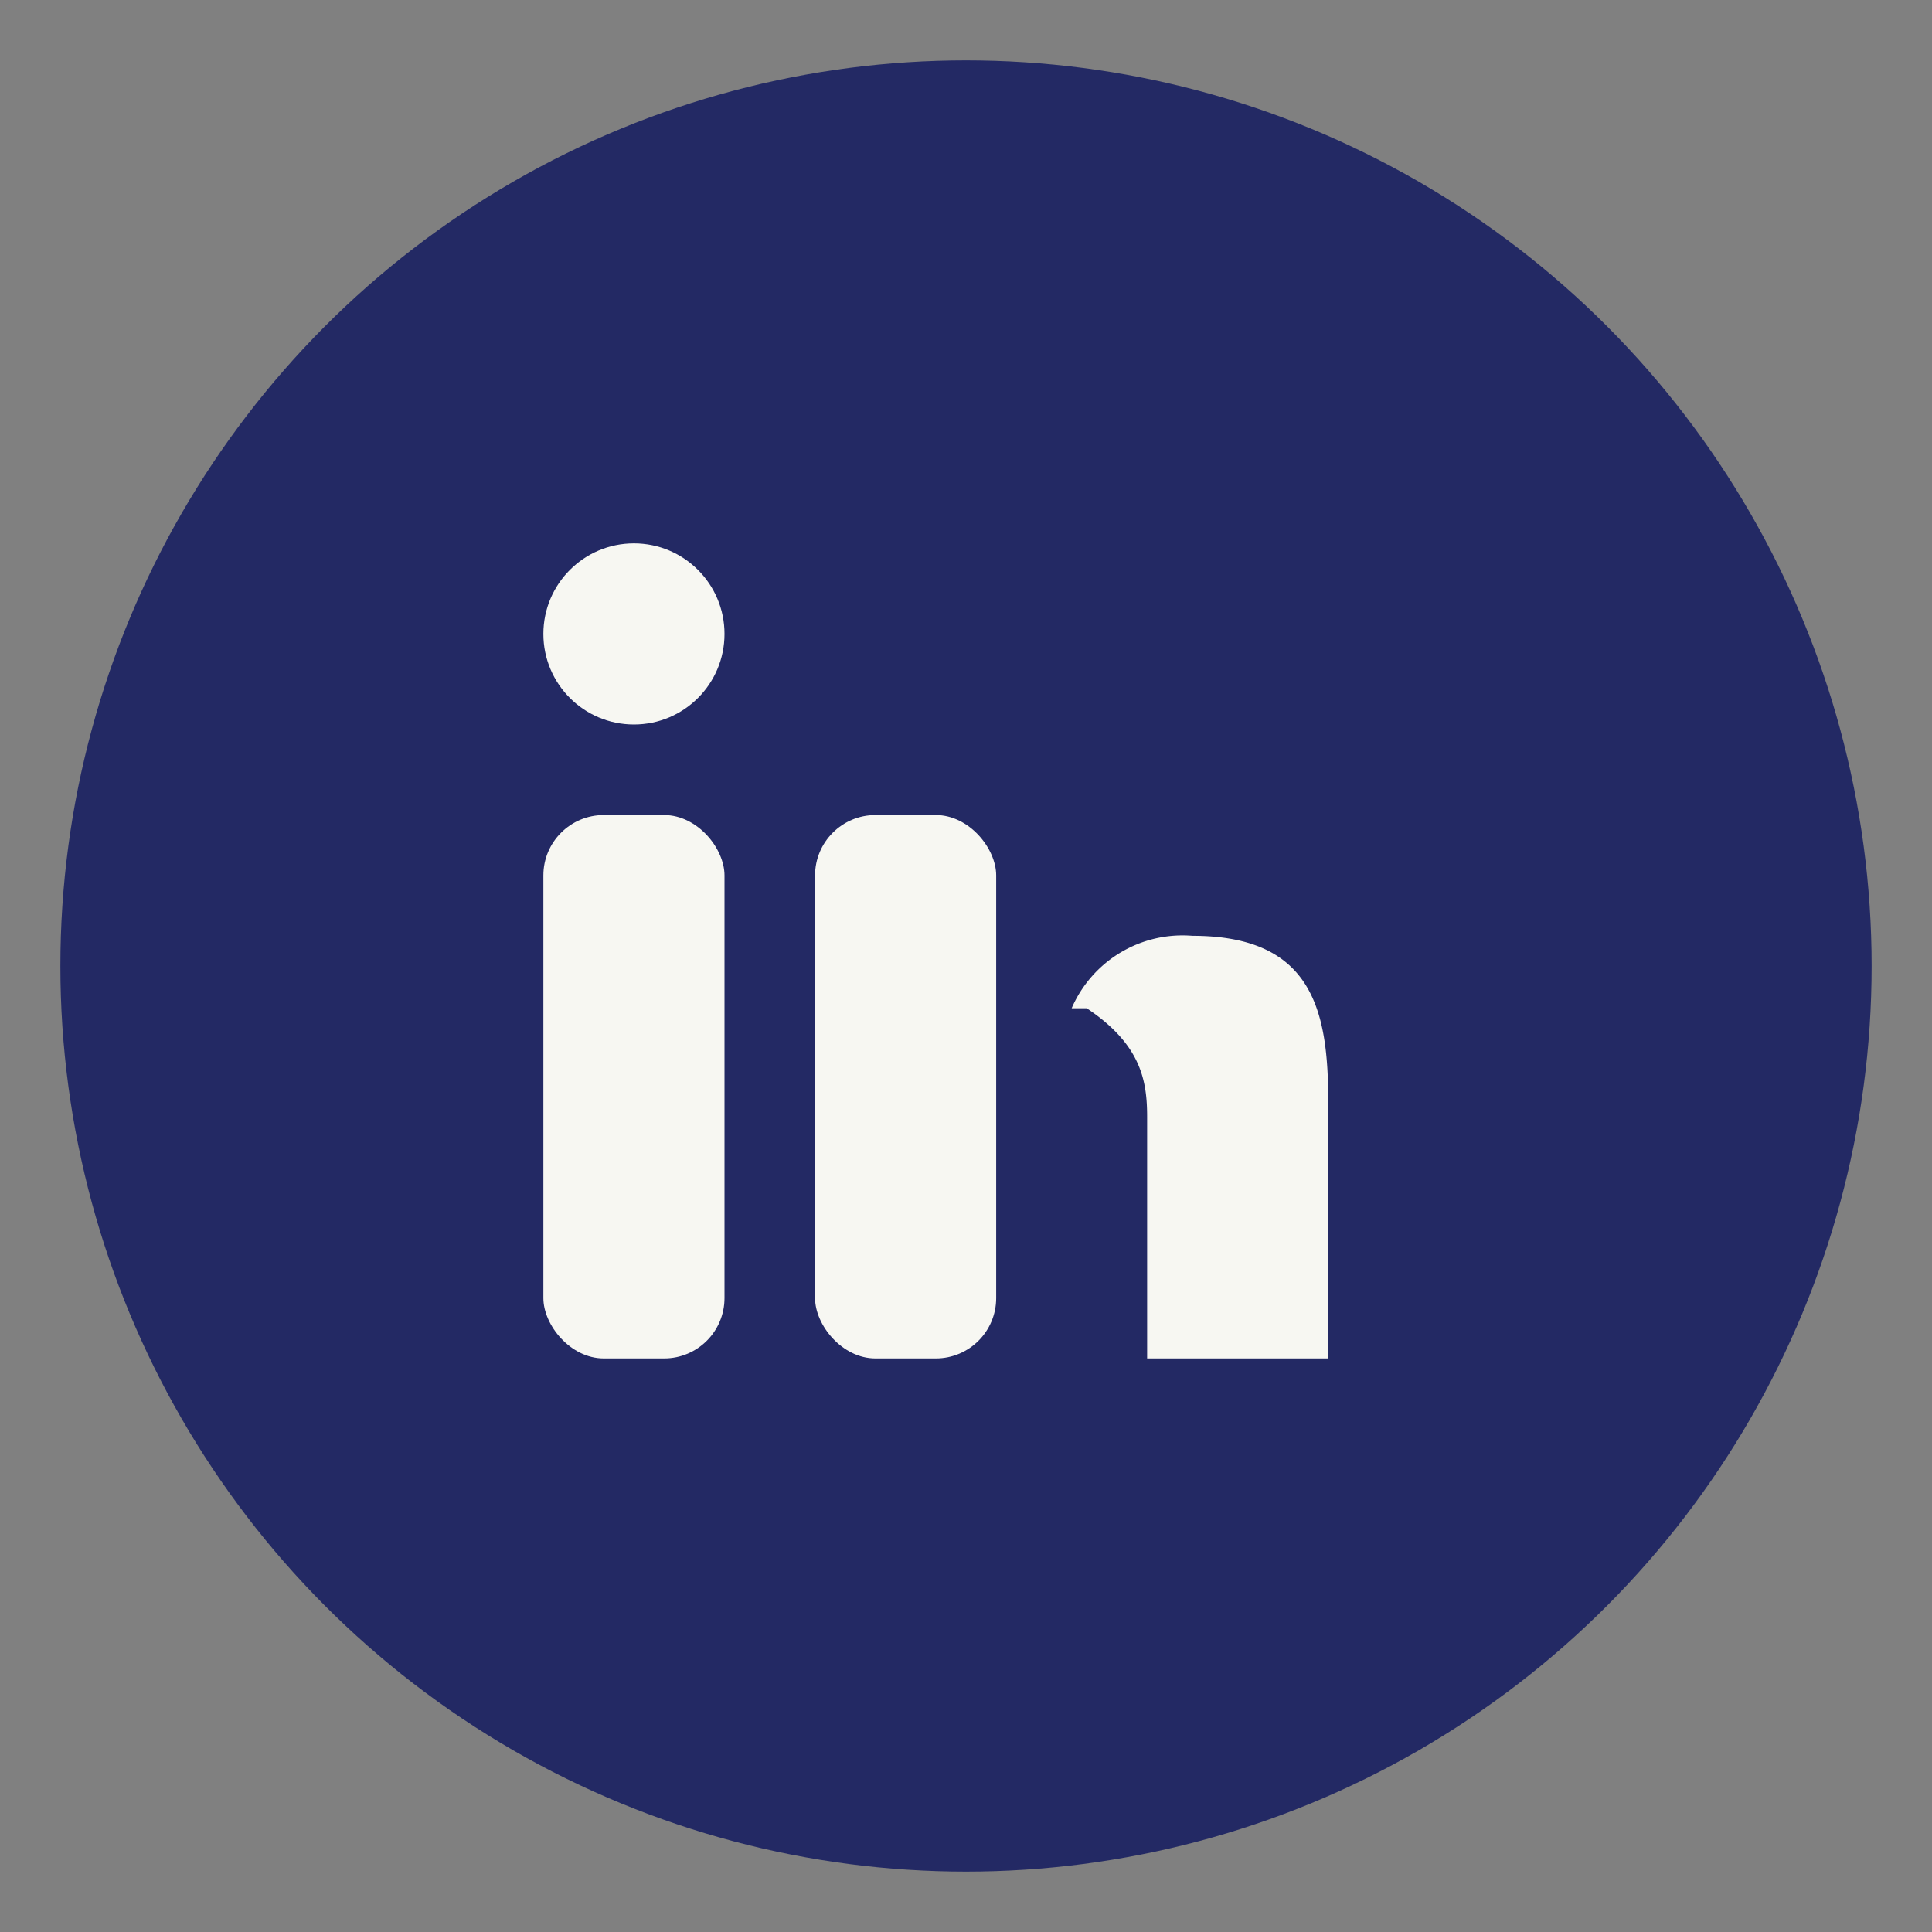
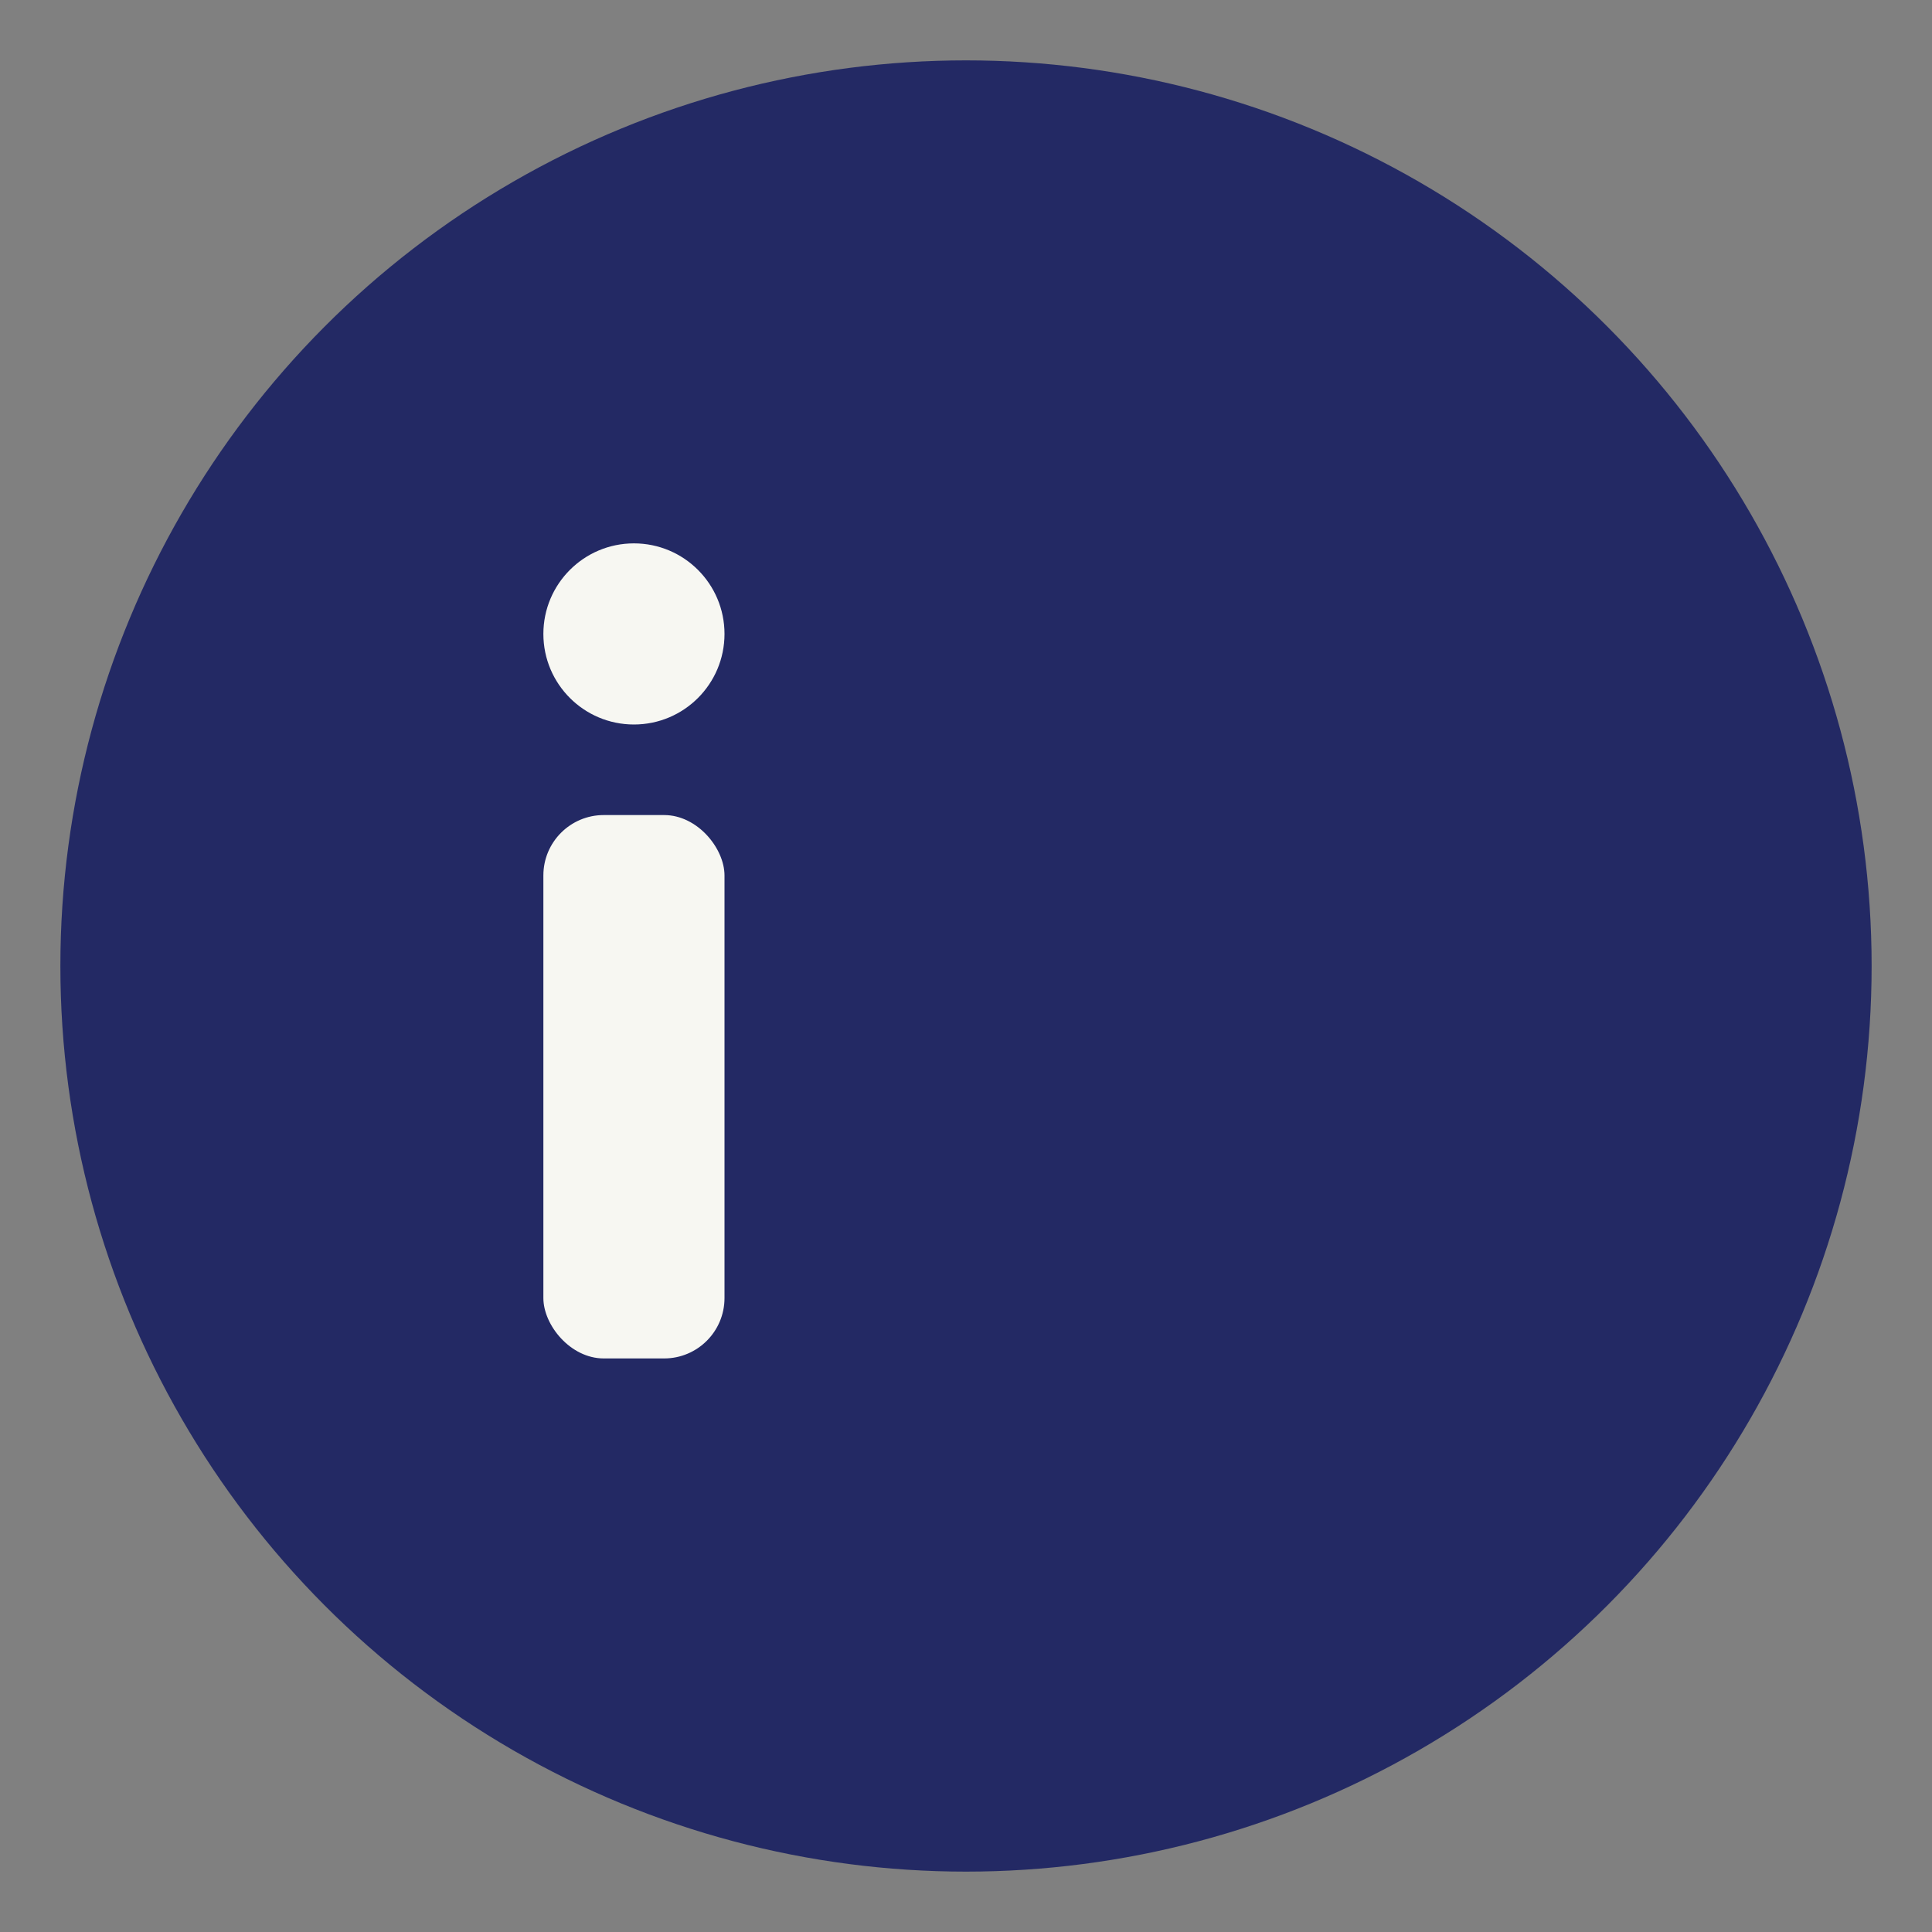
<svg xmlns="http://www.w3.org/2000/svg" width="32" height="32" viewBox="0 0 32 32">
  <rect x="0" y="0" width="32" height="32" fill="#808080" stroke="none" />
  <circle cx="16" cy="16" r="15" fill="#232964" />
  <rect x="9" y="13.5" width="3" height="9" rx="1" fill="#F7F7F2" />
-   <rect x="13.5" y="13.5" width="3" height="9" rx="1" fill="#F7F7F2" />
  <circle cx="10.5" cy="10.5" r="1.5" fill="#F7F7F2" />
-   <path d="M17.75 16.7a2 2 0 0 1 2-1.2c2 0 2.25 1.25 2.25 2.75v4.25h-3V18.5c0-.6-.1-1.2-1-1.8z" fill="#F7F7F2" />
</svg>